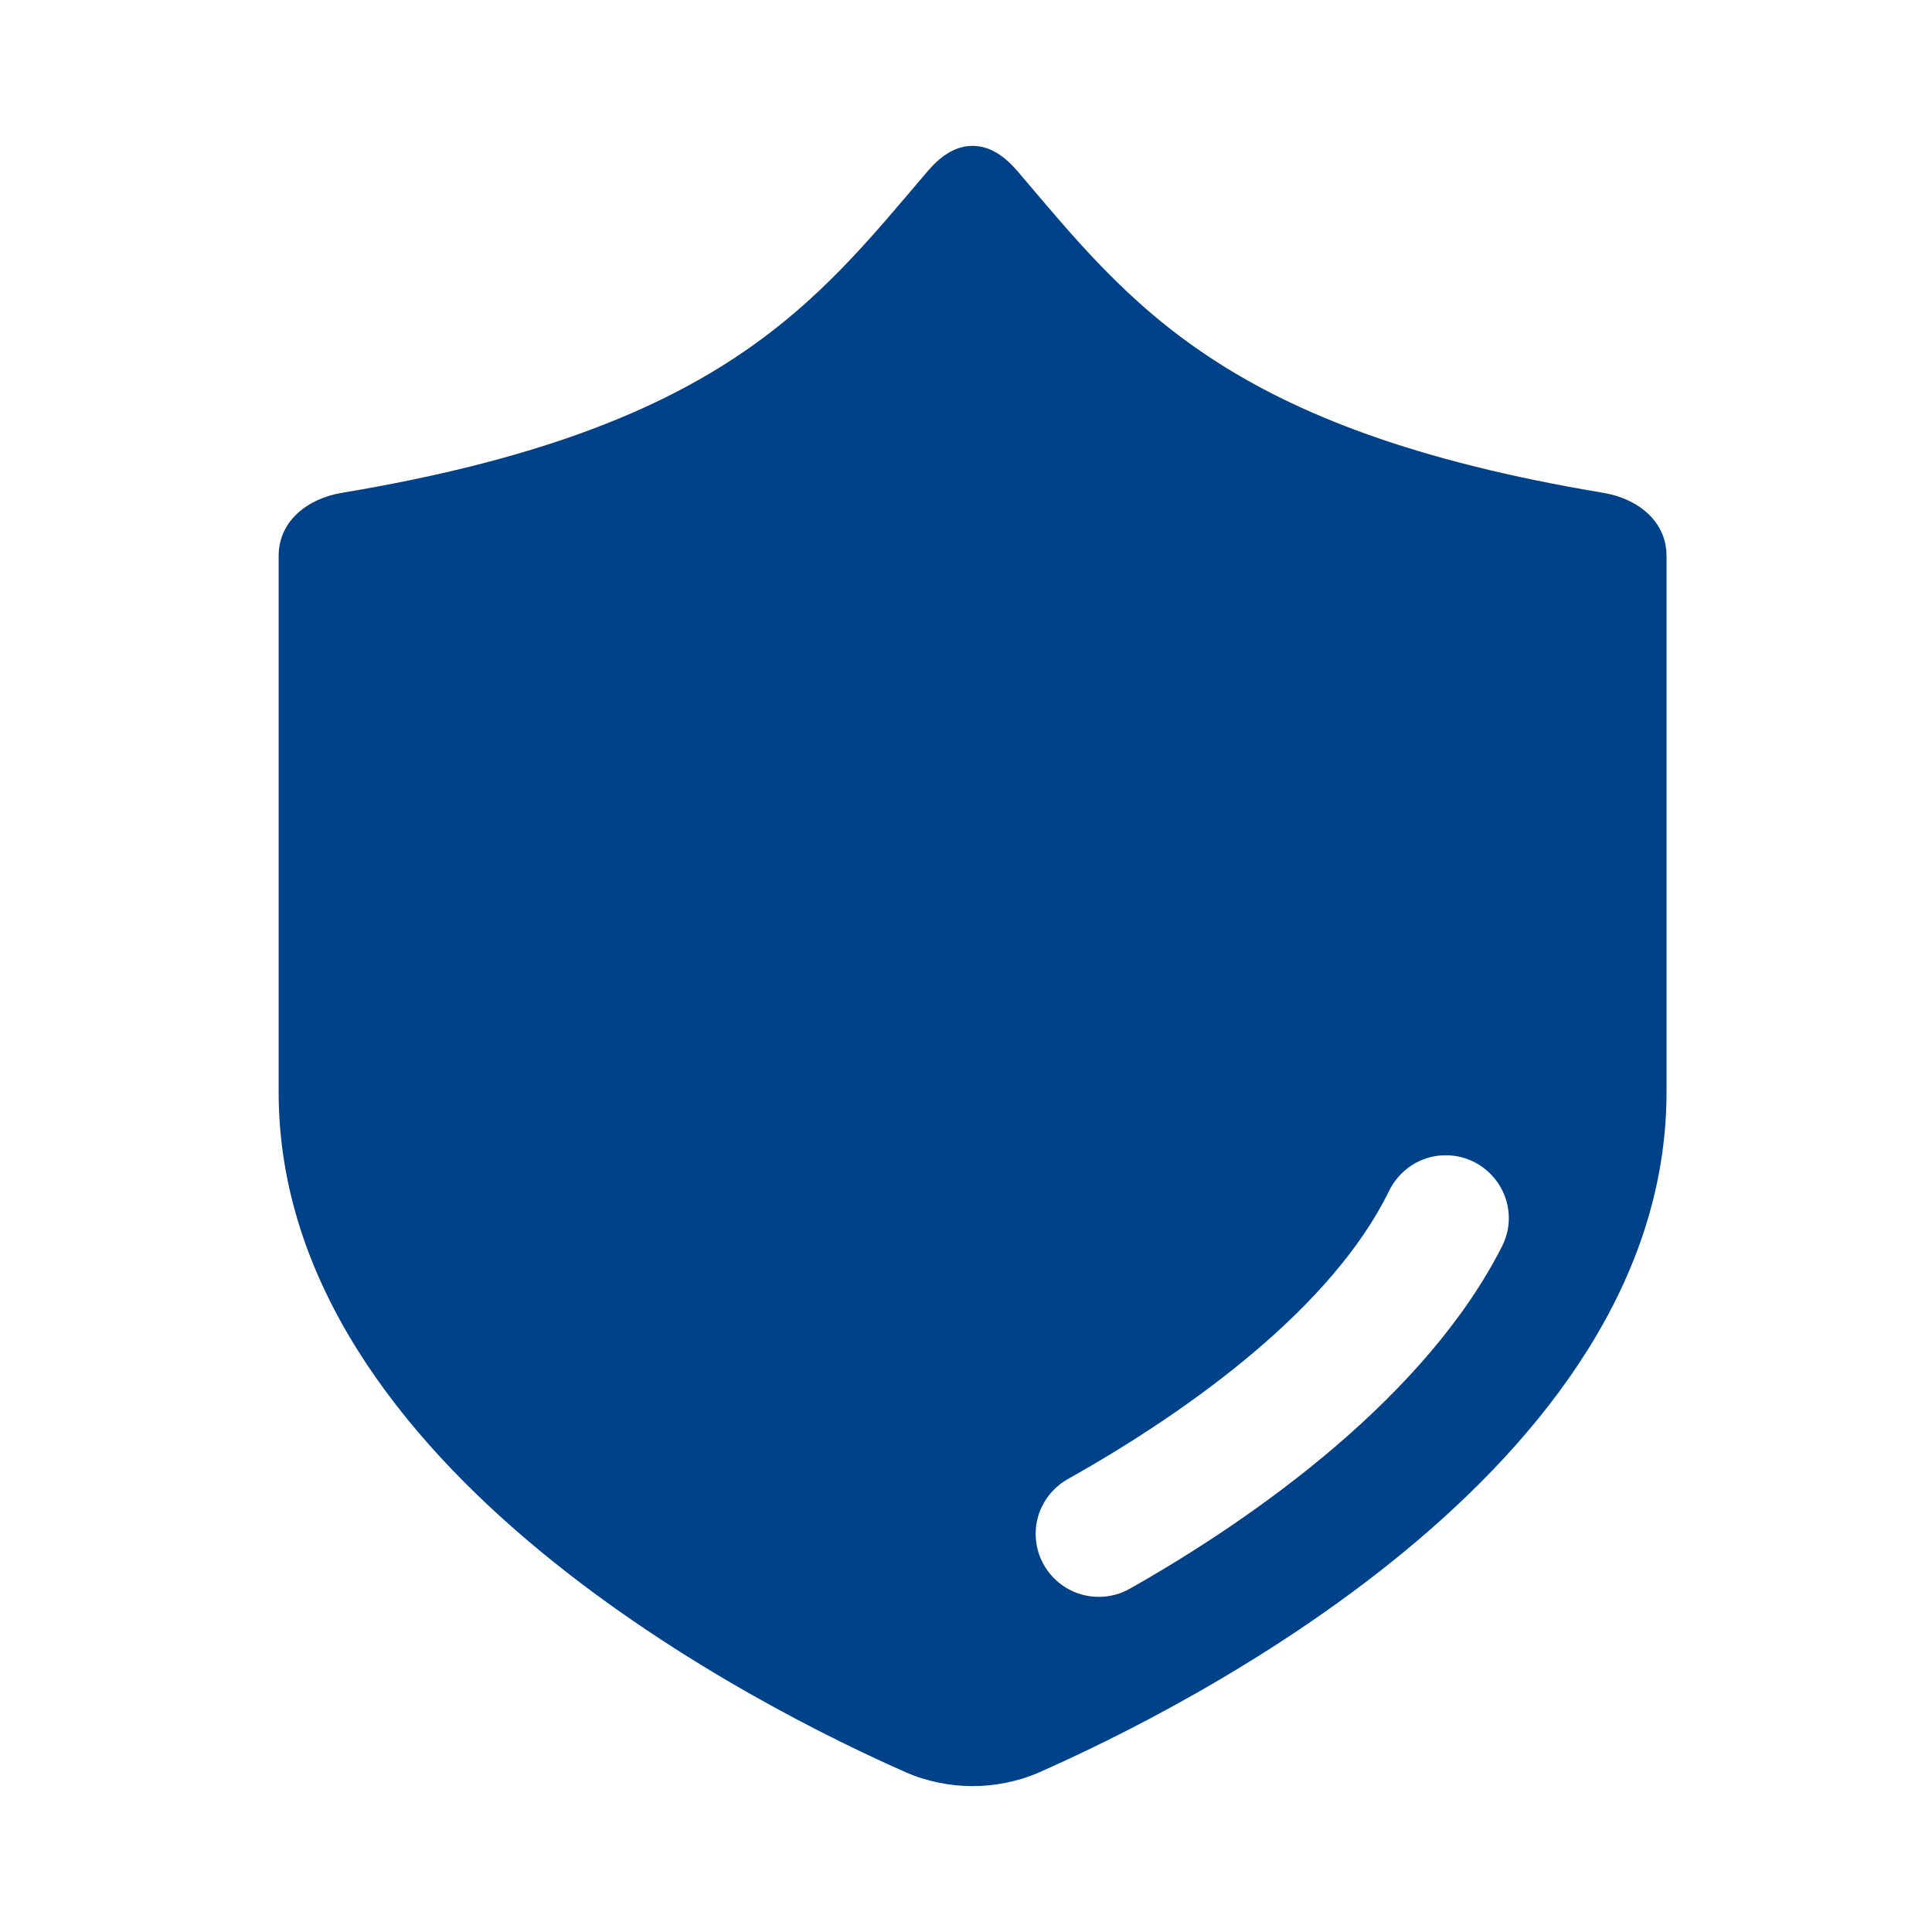
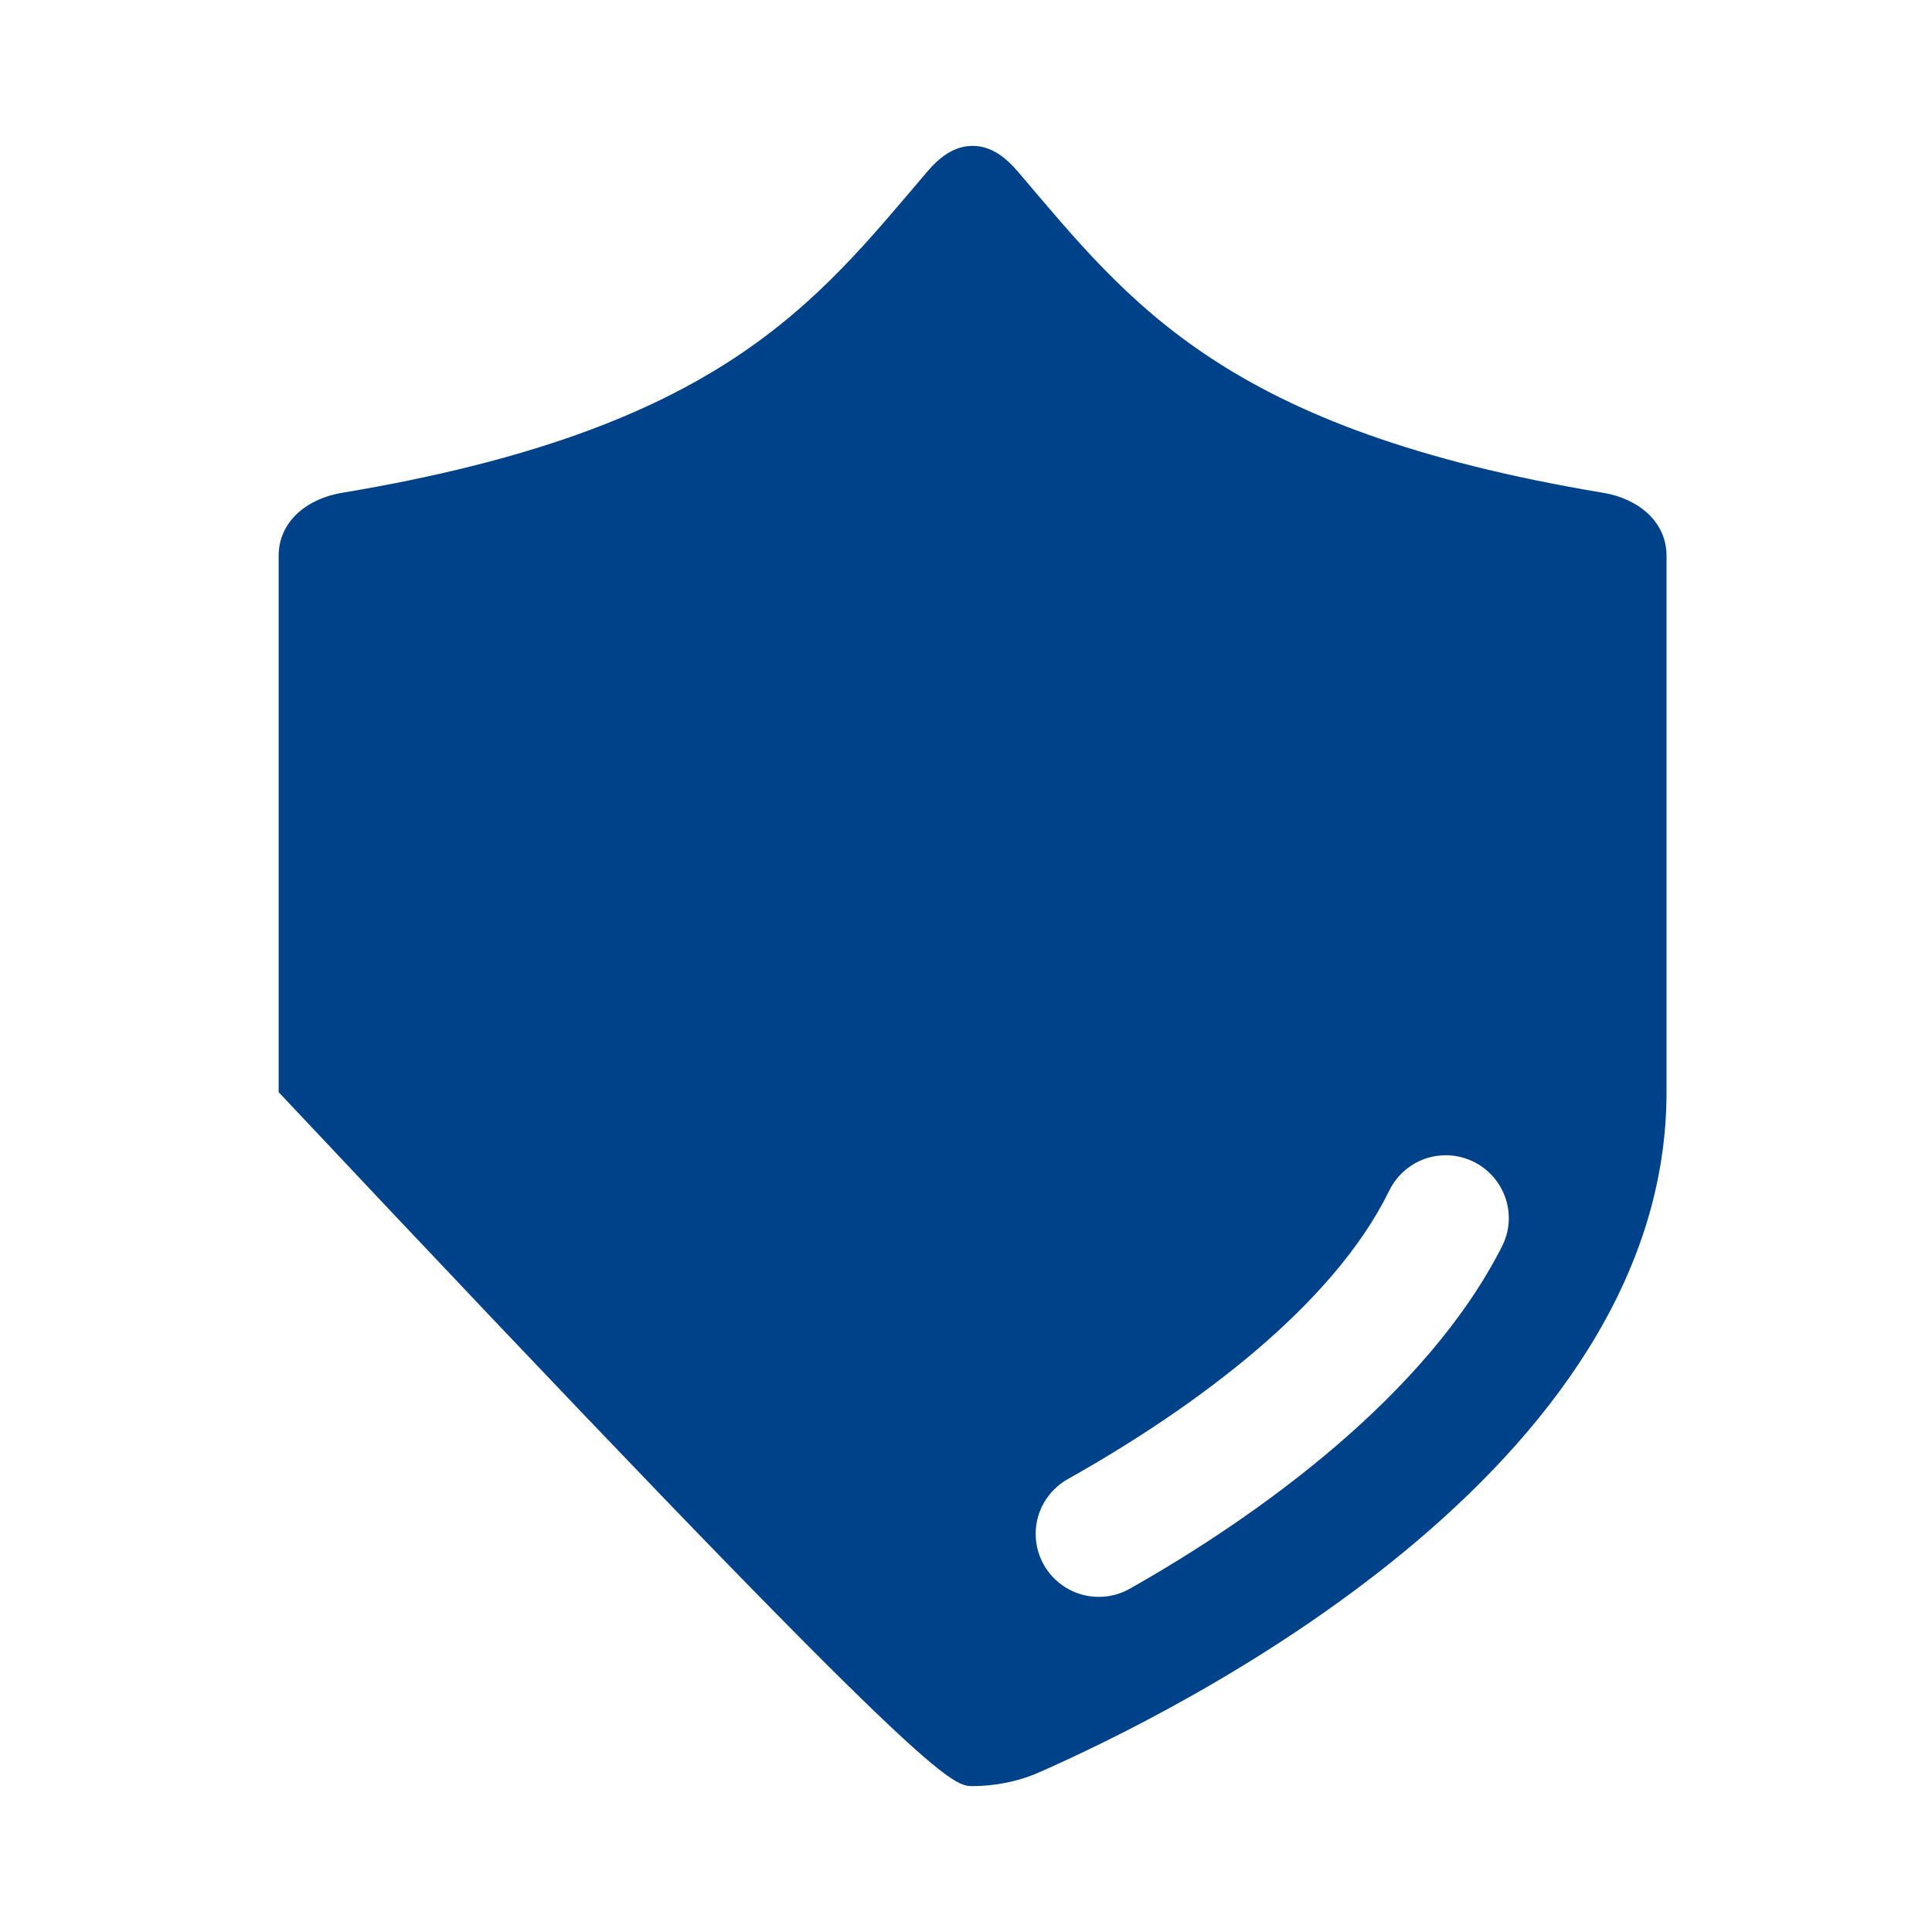
<svg xmlns="http://www.w3.org/2000/svg" width="49" height="49" viewBox="0 0 49 49" fill="none">
-   <path d="M40.667 12.5C31.067 10.9 28.667 7.7 25.826 4.364C25.516 4 25.144 3.7 24.667 3.7C24.189 3.7 23.817 4 23.508 4.364C20.667 7.7 18.267 10.9 8.667 12.5C7.796 12.646 7.067 13.217 7.067 14.1V27.7C7.067 37.3 19.488 43.415 22.988 44.955C23.507 45.183 24.1 45.3 24.667 45.3C25.233 45.3 25.827 45.183 26.345 44.955C29.846 43.415 42.267 37.3 42.267 27.7V14.1C42.267 13.217 41.537 12.646 40.667 12.5ZM38.107 31.586C36.188 35.397 31.868 38.481 28.637 40.303C28.409 40.429 28.147 40.5 27.867 40.5C26.983 40.5 26.267 39.783 26.267 38.9C26.267 38.314 26.586 37.806 27.057 37.527C30.34 35.688 33.8 33.103 35.217 30.232C35.471 29.683 36.023 29.3 36.667 29.3C37.55 29.3 38.267 30.017 38.267 30.9C38.267 31.147 38.207 31.378 38.107 31.586V31.586Z" fill="#004289" />
+   <path d="M40.667 12.5C31.067 10.9 28.667 7.7 25.826 4.364C25.516 4 25.144 3.7 24.667 3.7C24.189 3.7 23.817 4 23.508 4.364C20.667 7.7 18.267 10.9 8.667 12.5C7.796 12.646 7.067 13.217 7.067 14.1V27.7C23.507 45.183 24.1 45.3 24.667 45.3C25.233 45.3 25.827 45.183 26.345 44.955C29.846 43.415 42.267 37.3 42.267 27.7V14.1C42.267 13.217 41.537 12.646 40.667 12.5ZM38.107 31.586C36.188 35.397 31.868 38.481 28.637 40.303C28.409 40.429 28.147 40.5 27.867 40.5C26.983 40.5 26.267 39.783 26.267 38.9C26.267 38.314 26.586 37.806 27.057 37.527C30.34 35.688 33.8 33.103 35.217 30.232C35.471 29.683 36.023 29.3 36.667 29.3C37.55 29.3 38.267 30.017 38.267 30.9C38.267 31.147 38.207 31.378 38.107 31.586V31.586Z" fill="#004289" />
</svg>